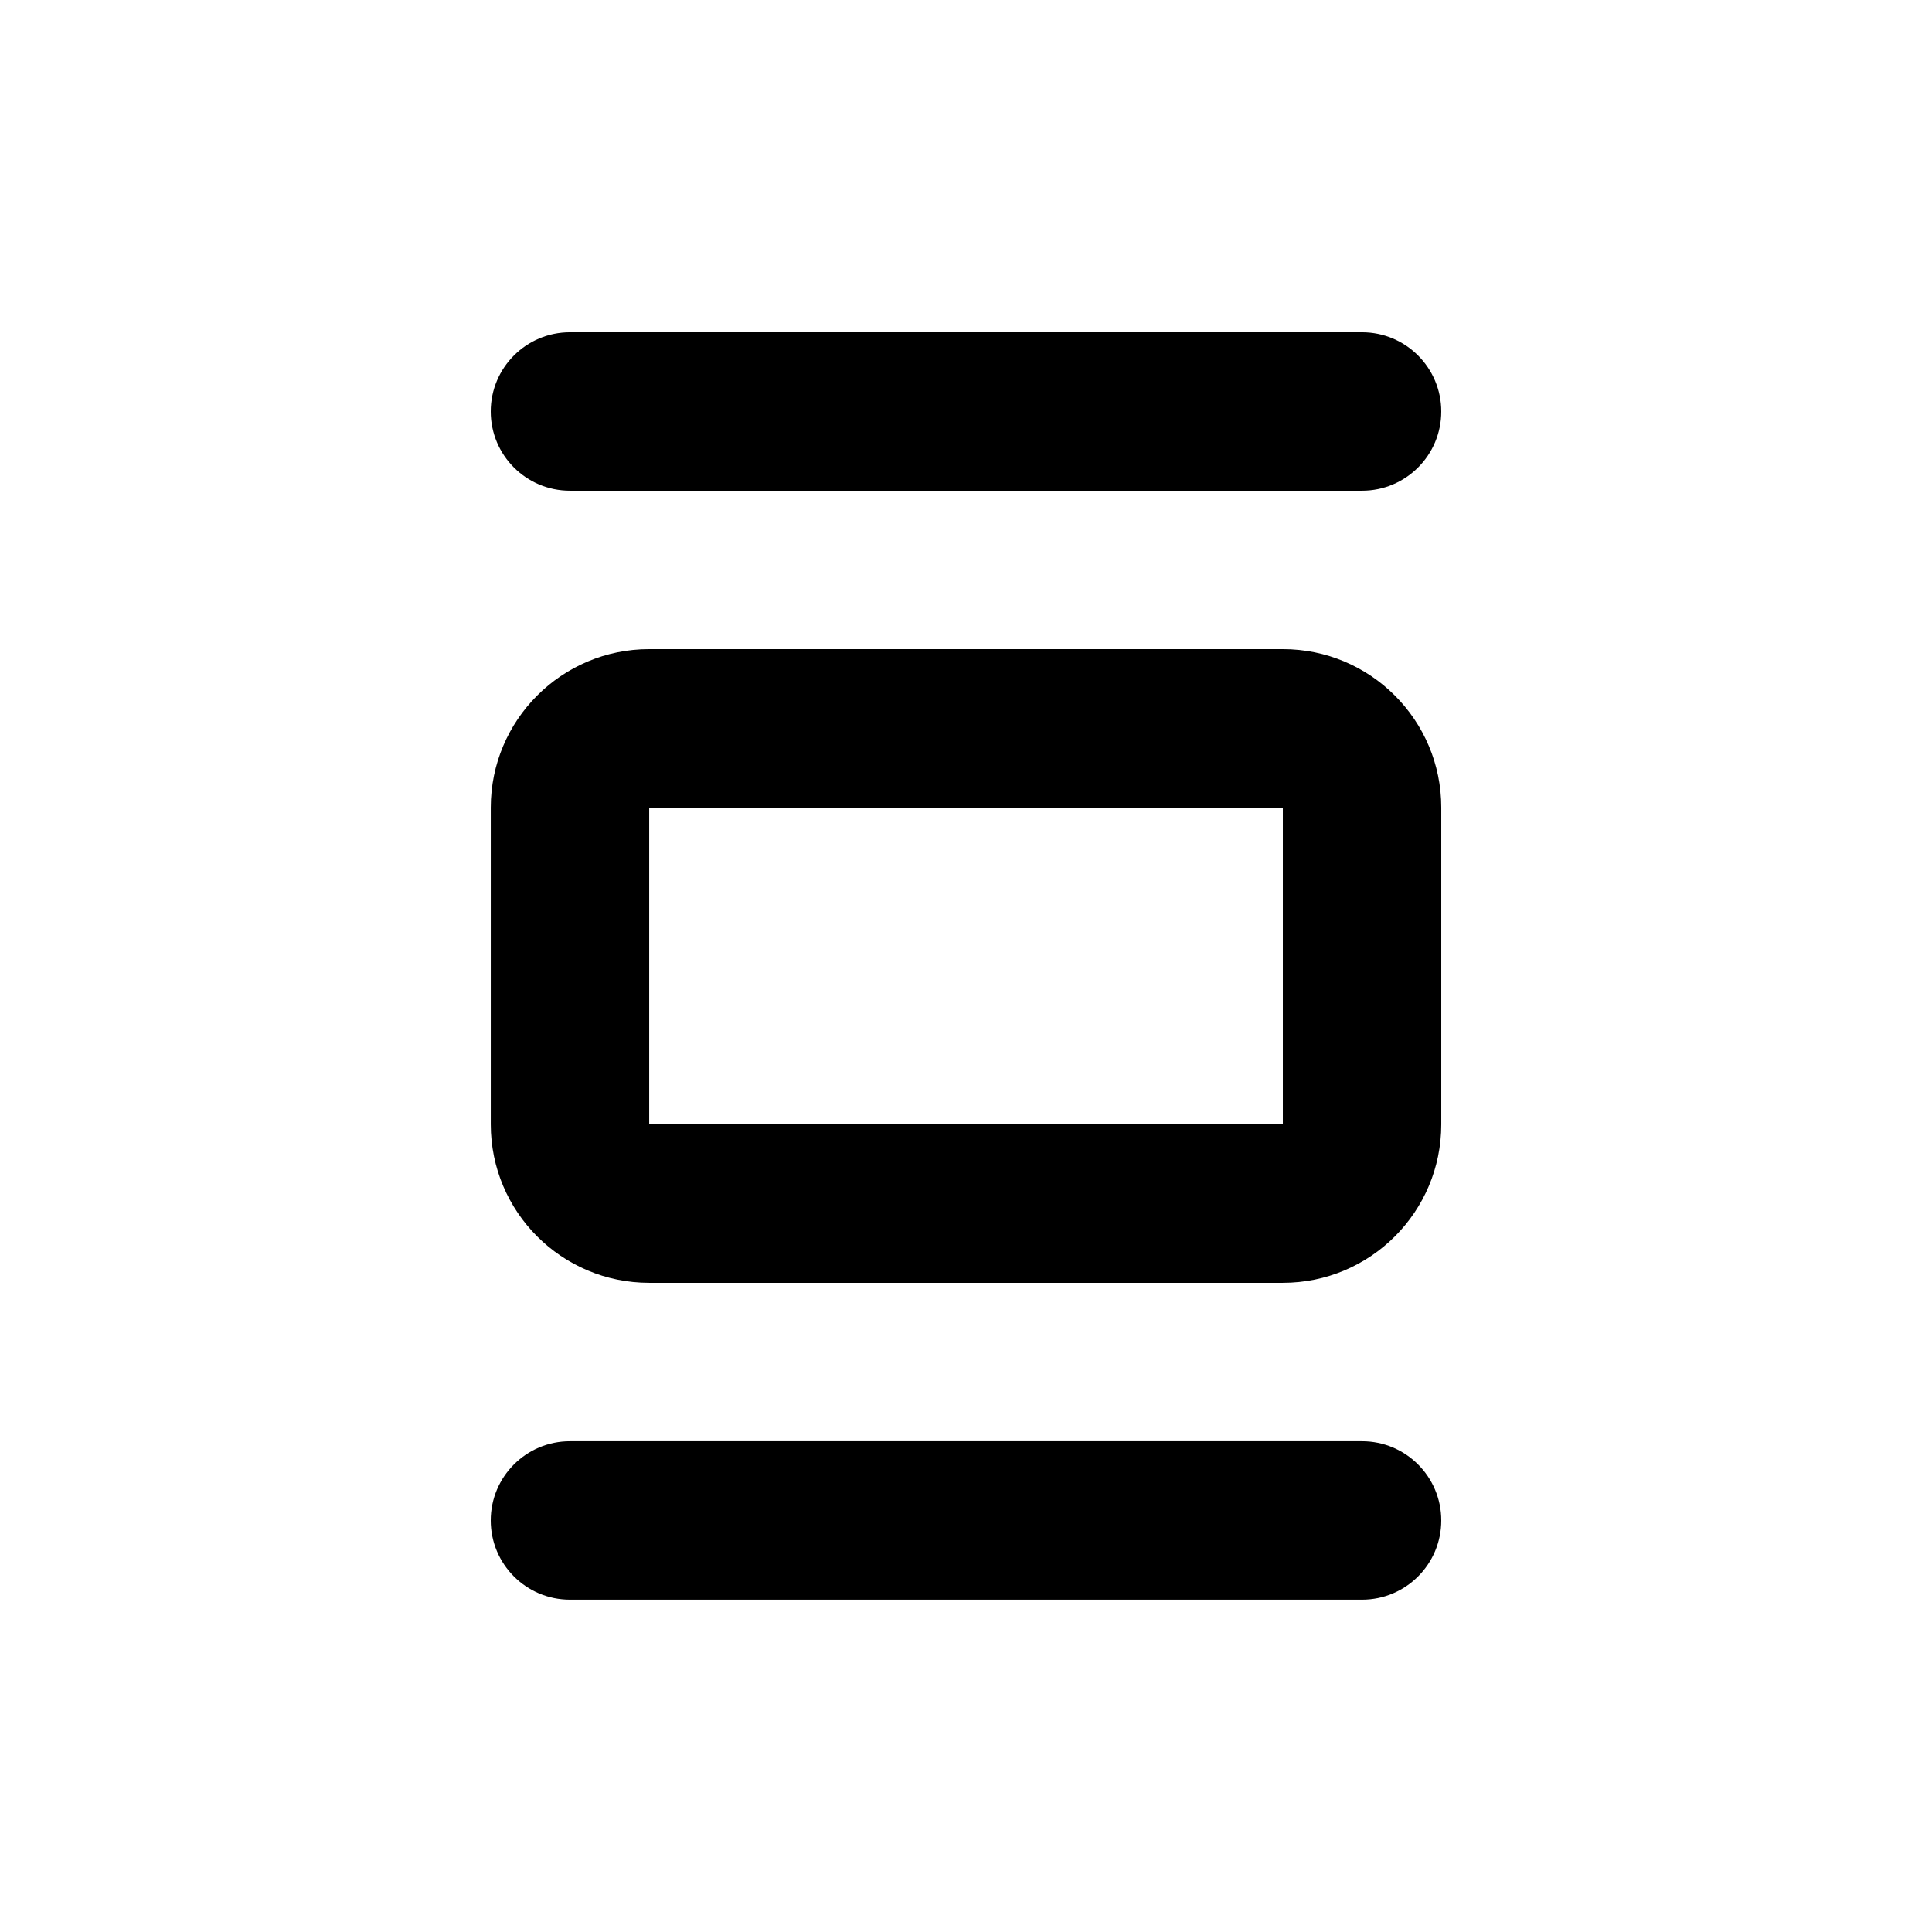
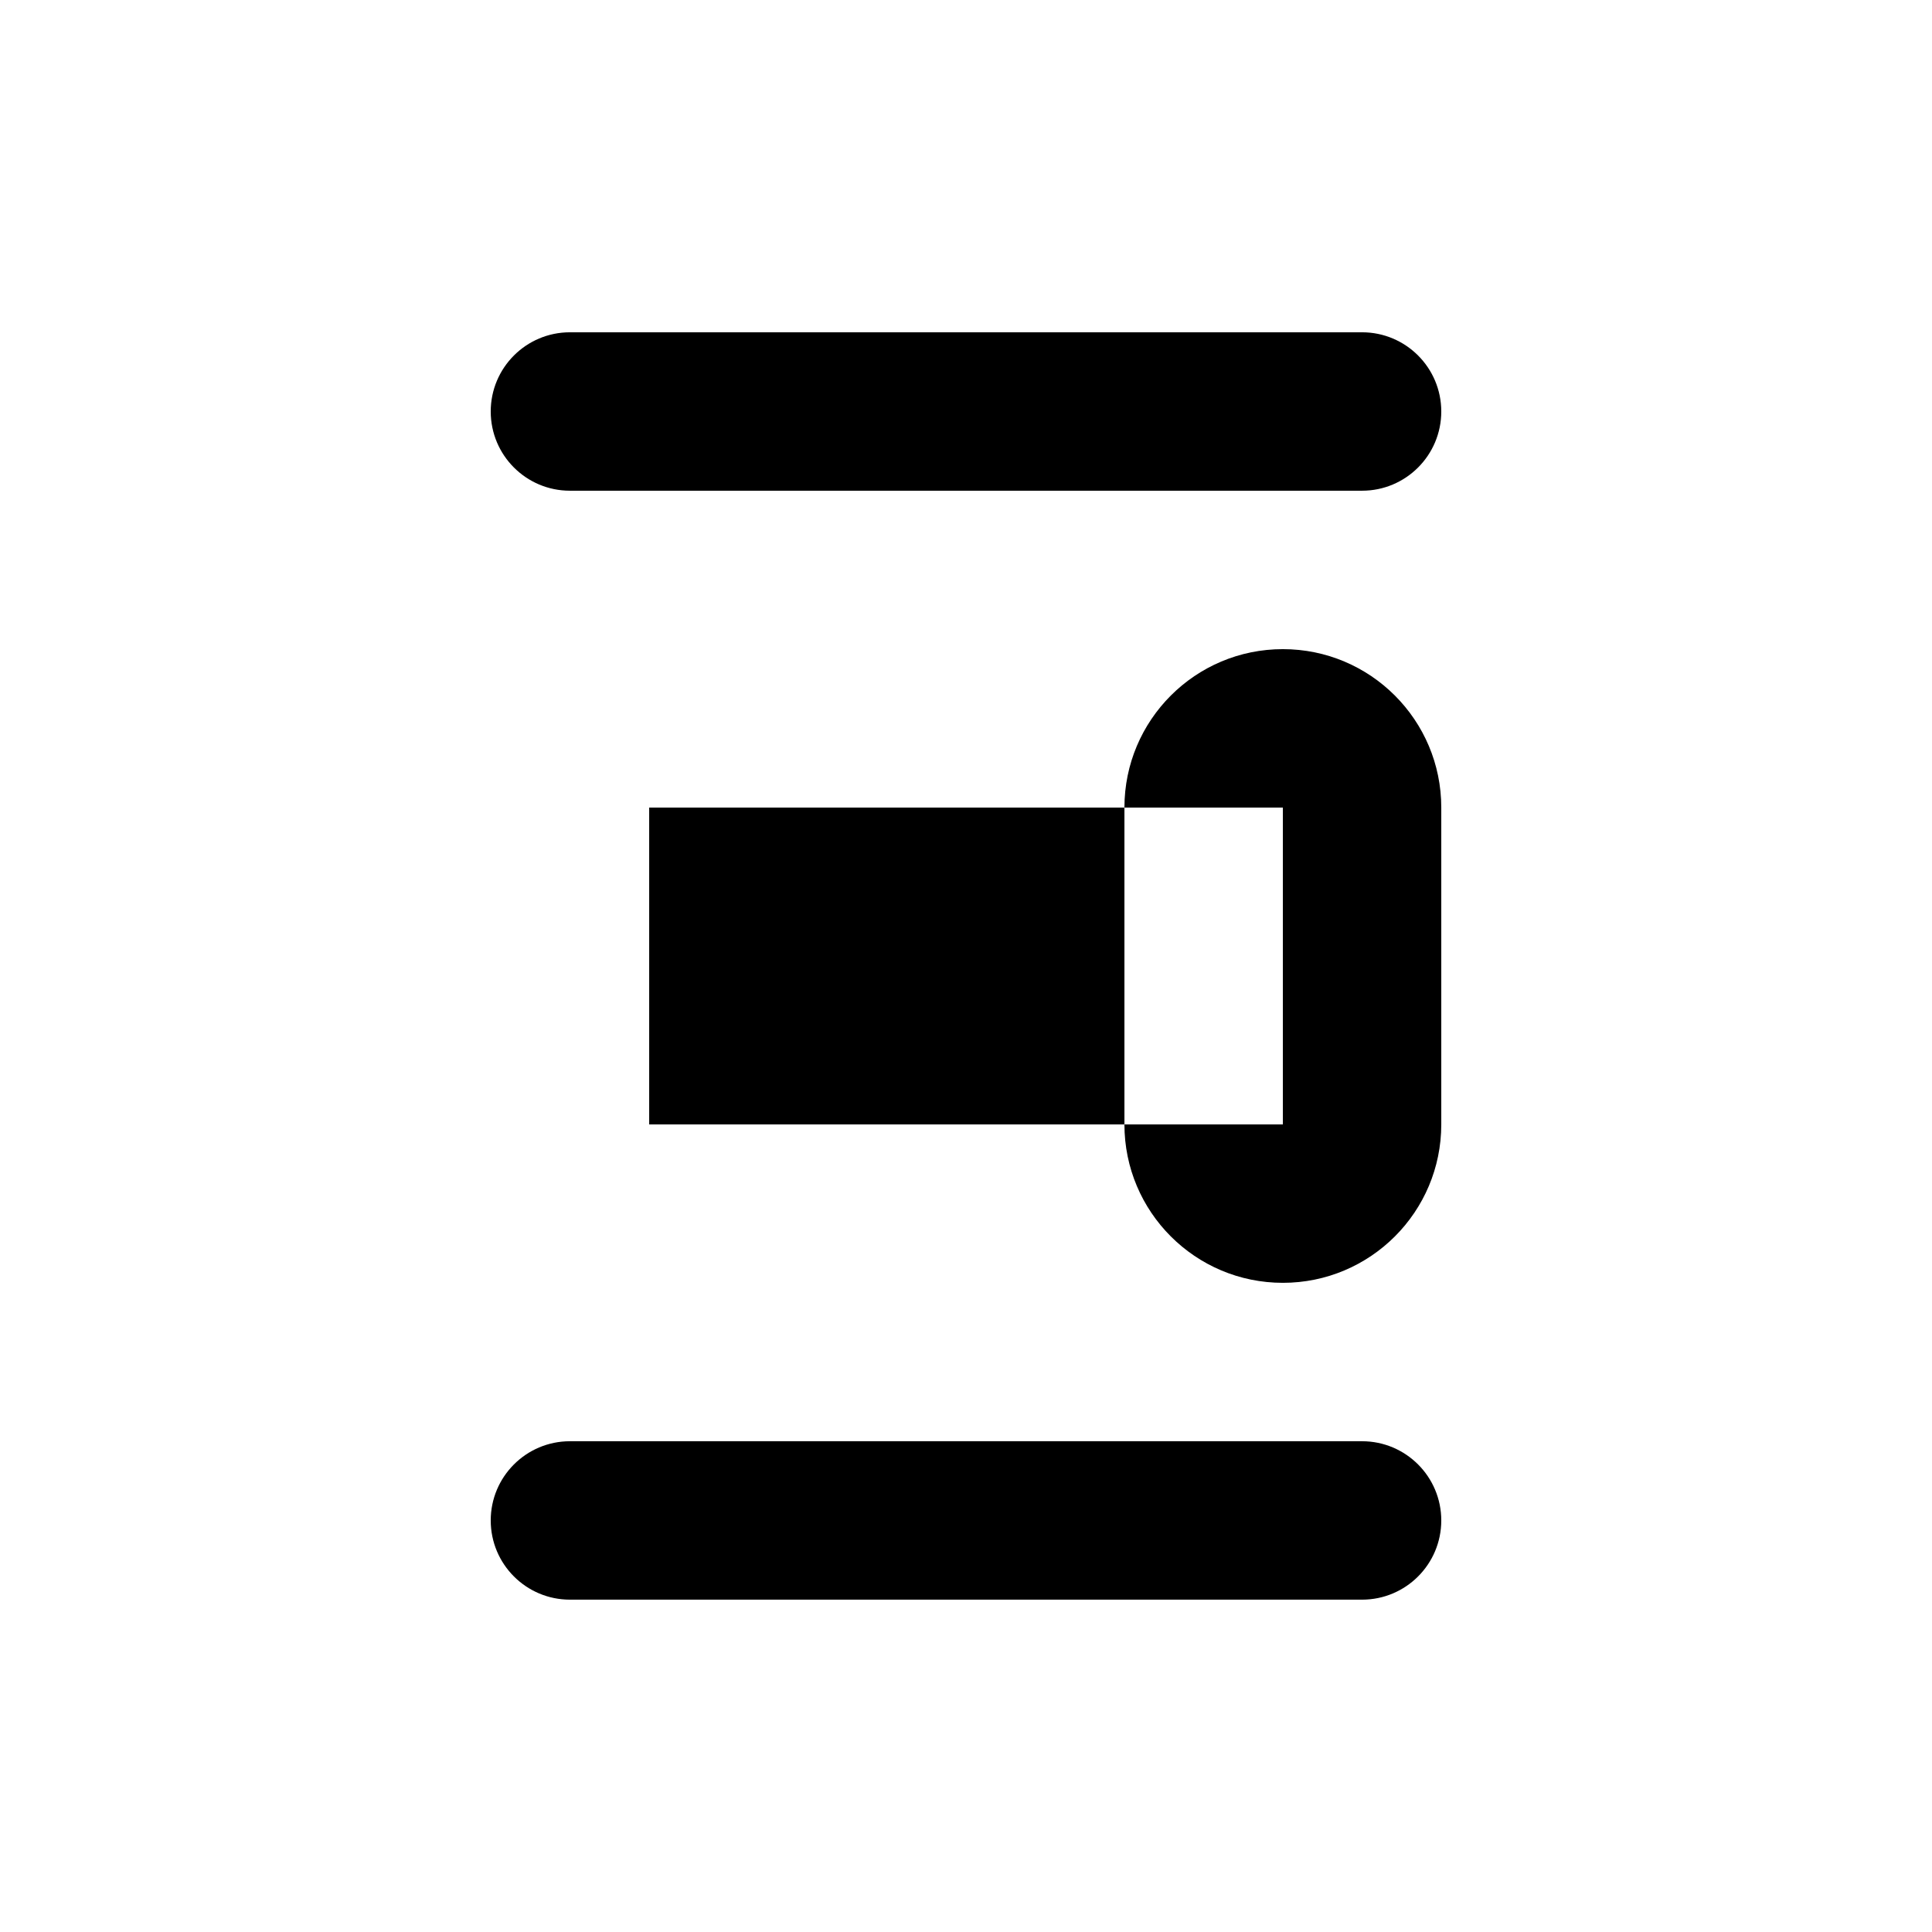
<svg xmlns="http://www.w3.org/2000/svg" fill="#000000" width="800px" height="800px" version="1.1" viewBox="144 144 512 512">
-   <path d="m295.04 232.06h209.92c11.594 0 20.992 9.398 20.992 20.992s-9.398 20.992-20.992 20.992h-209.92c-11.594 0-20.992-9.398-20.992-20.992s9.398-20.992 20.992-20.992zm188.93 83.969c23.188 0 41.984 18.797 41.984 41.984v83.969c0 23.184-18.797 41.98-41.984 41.98h-167.93c-23.188 0-41.984-18.797-41.984-41.98v-83.969c0-23.188 18.797-41.984 41.984-41.984zm0 41.984h-167.93v83.969h167.93zm-188.93 167.93h209.92c11.594 0 20.992 9.398 20.992 20.992s-9.398 20.992-20.992 20.992h-209.92c-11.594 0-20.992-9.398-20.992-20.992s9.398-20.992 20.992-20.992z" fill-rule="evenodd" />
+   <path d="m295.04 232.06h209.92c11.594 0 20.992 9.398 20.992 20.992s-9.398 20.992-20.992 20.992h-209.92c-11.594 0-20.992-9.398-20.992-20.992s9.398-20.992 20.992-20.992zm188.93 83.969c23.188 0 41.984 18.797 41.984 41.984v83.969c0 23.184-18.797 41.98-41.984 41.98c-23.188 0-41.984-18.797-41.984-41.98v-83.969c0-23.188 18.797-41.984 41.984-41.984zm0 41.984h-167.93v83.969h167.93zm-188.93 167.93h209.92c11.594 0 20.992 9.398 20.992 20.992s-9.398 20.992-20.992 20.992h-209.92c-11.594 0-20.992-9.398-20.992-20.992s9.398-20.992 20.992-20.992z" fill-rule="evenodd" />
</svg>